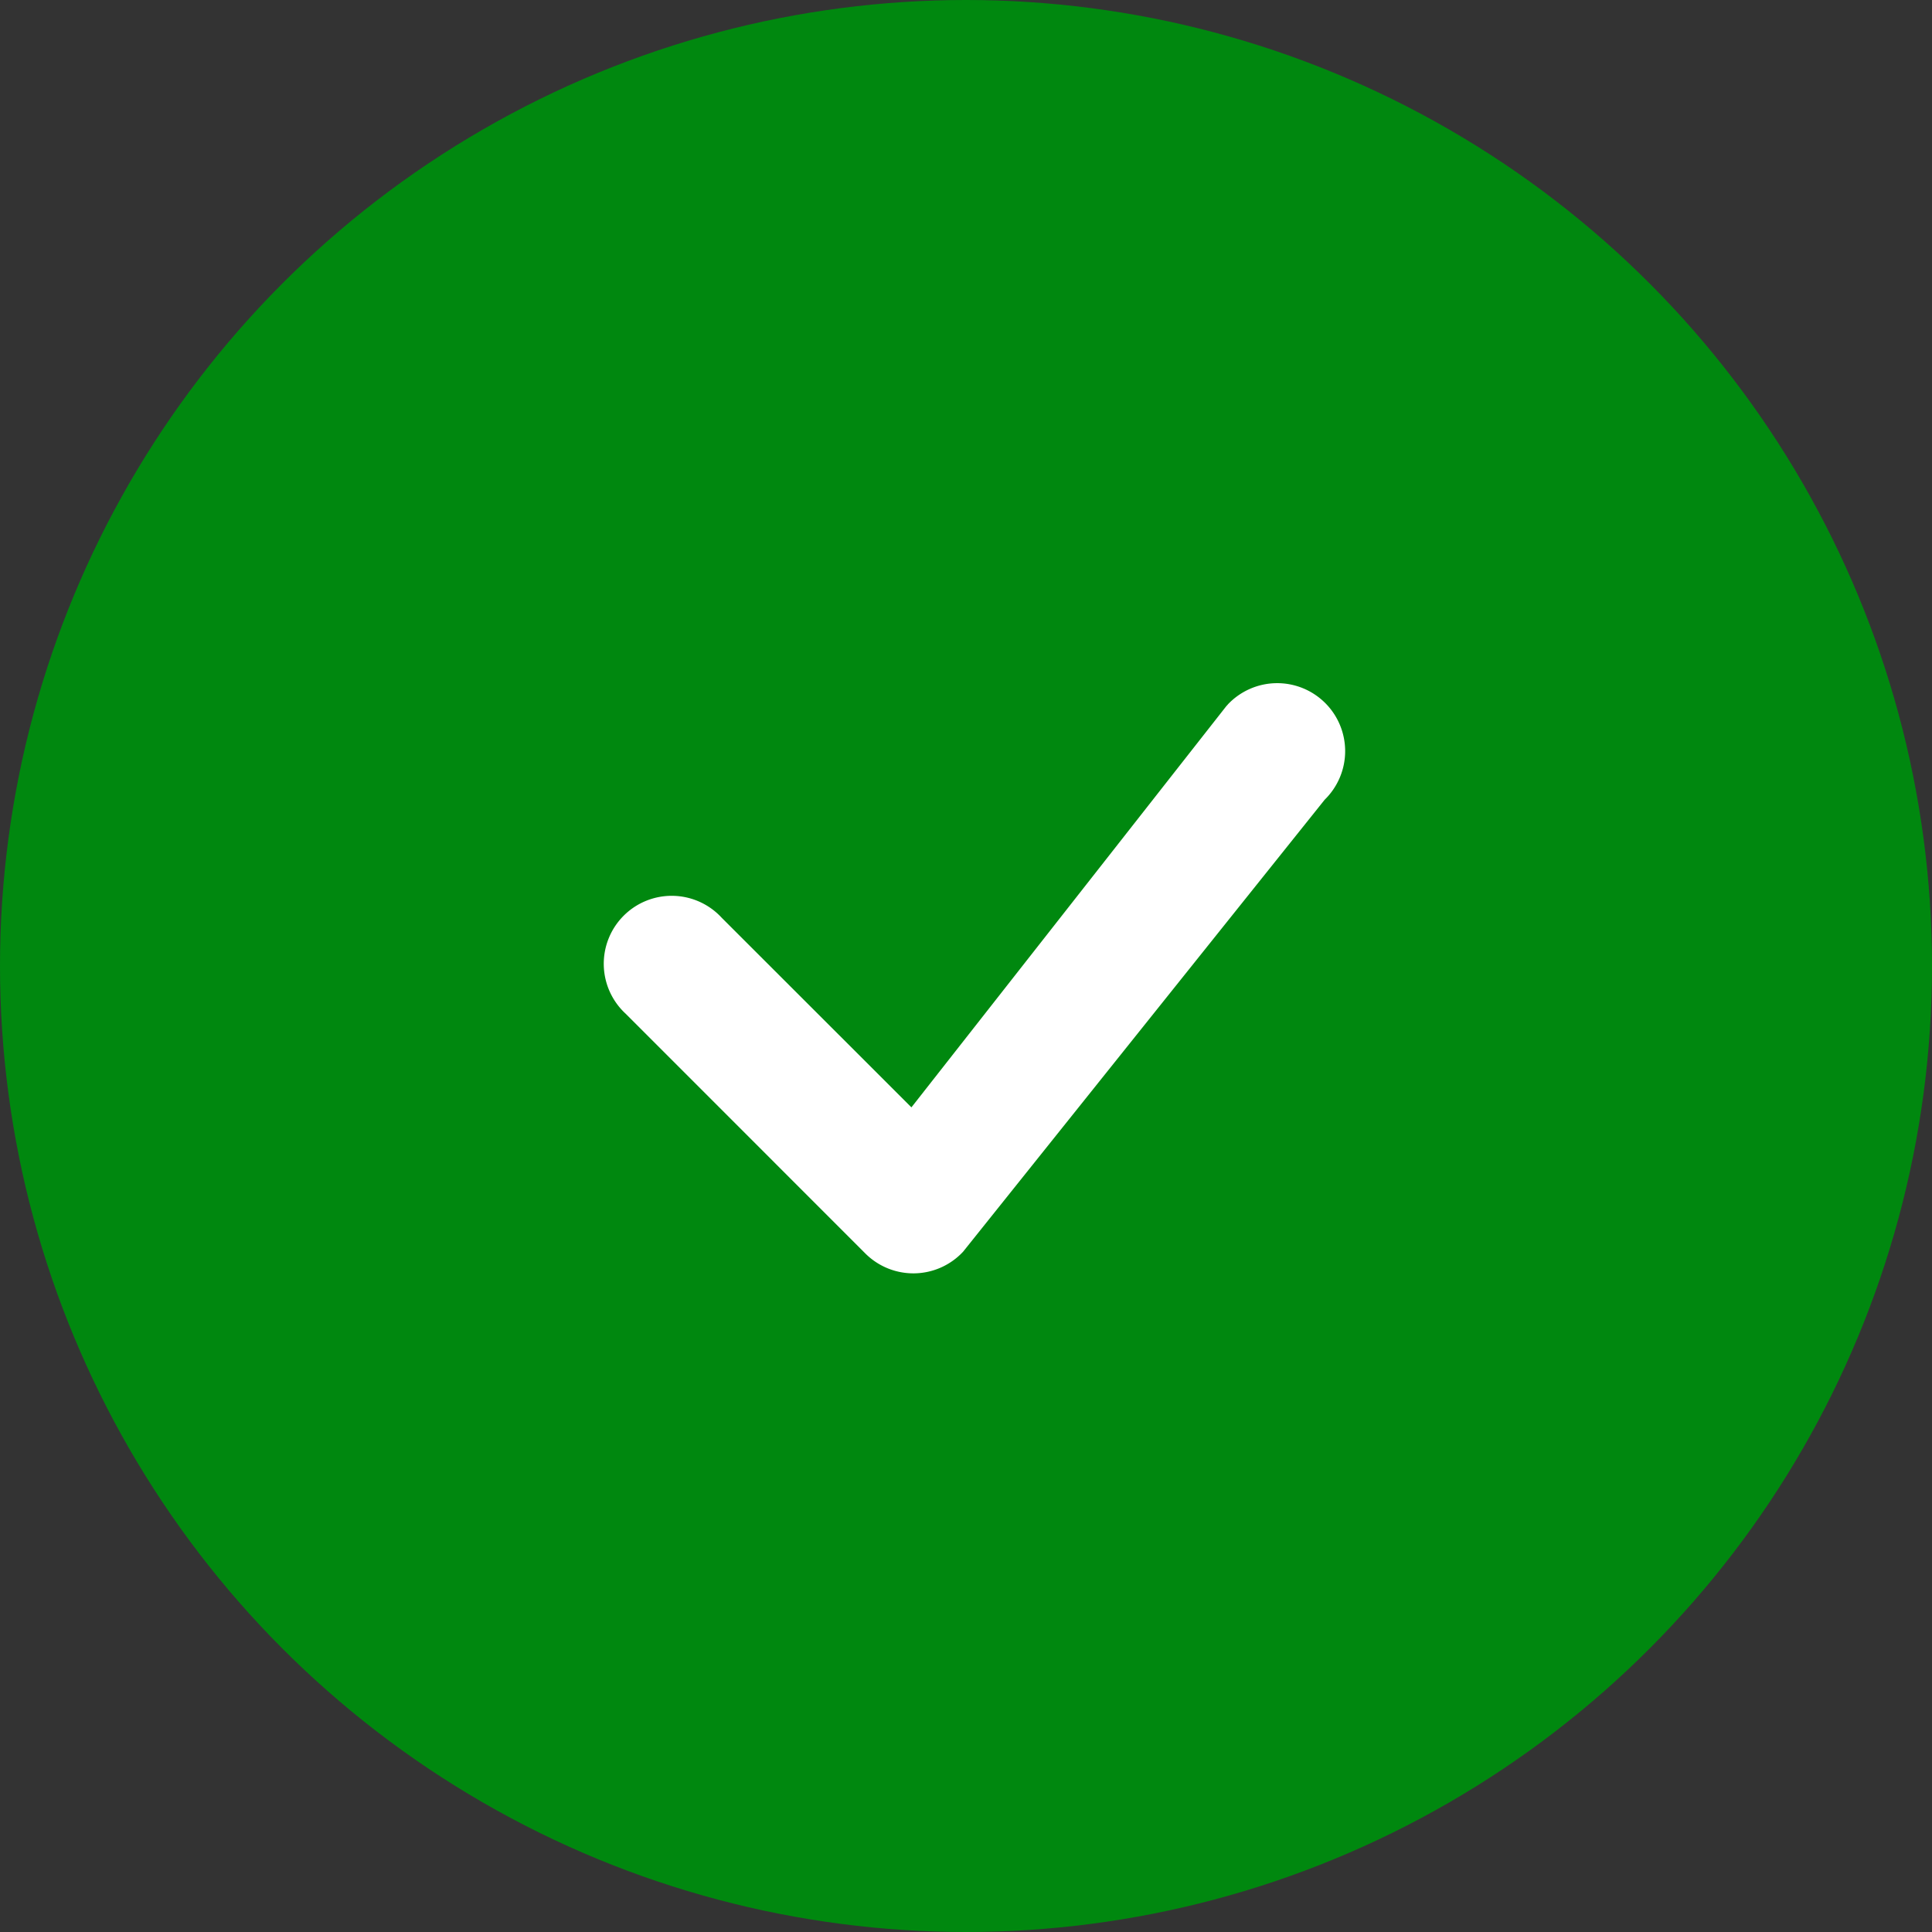
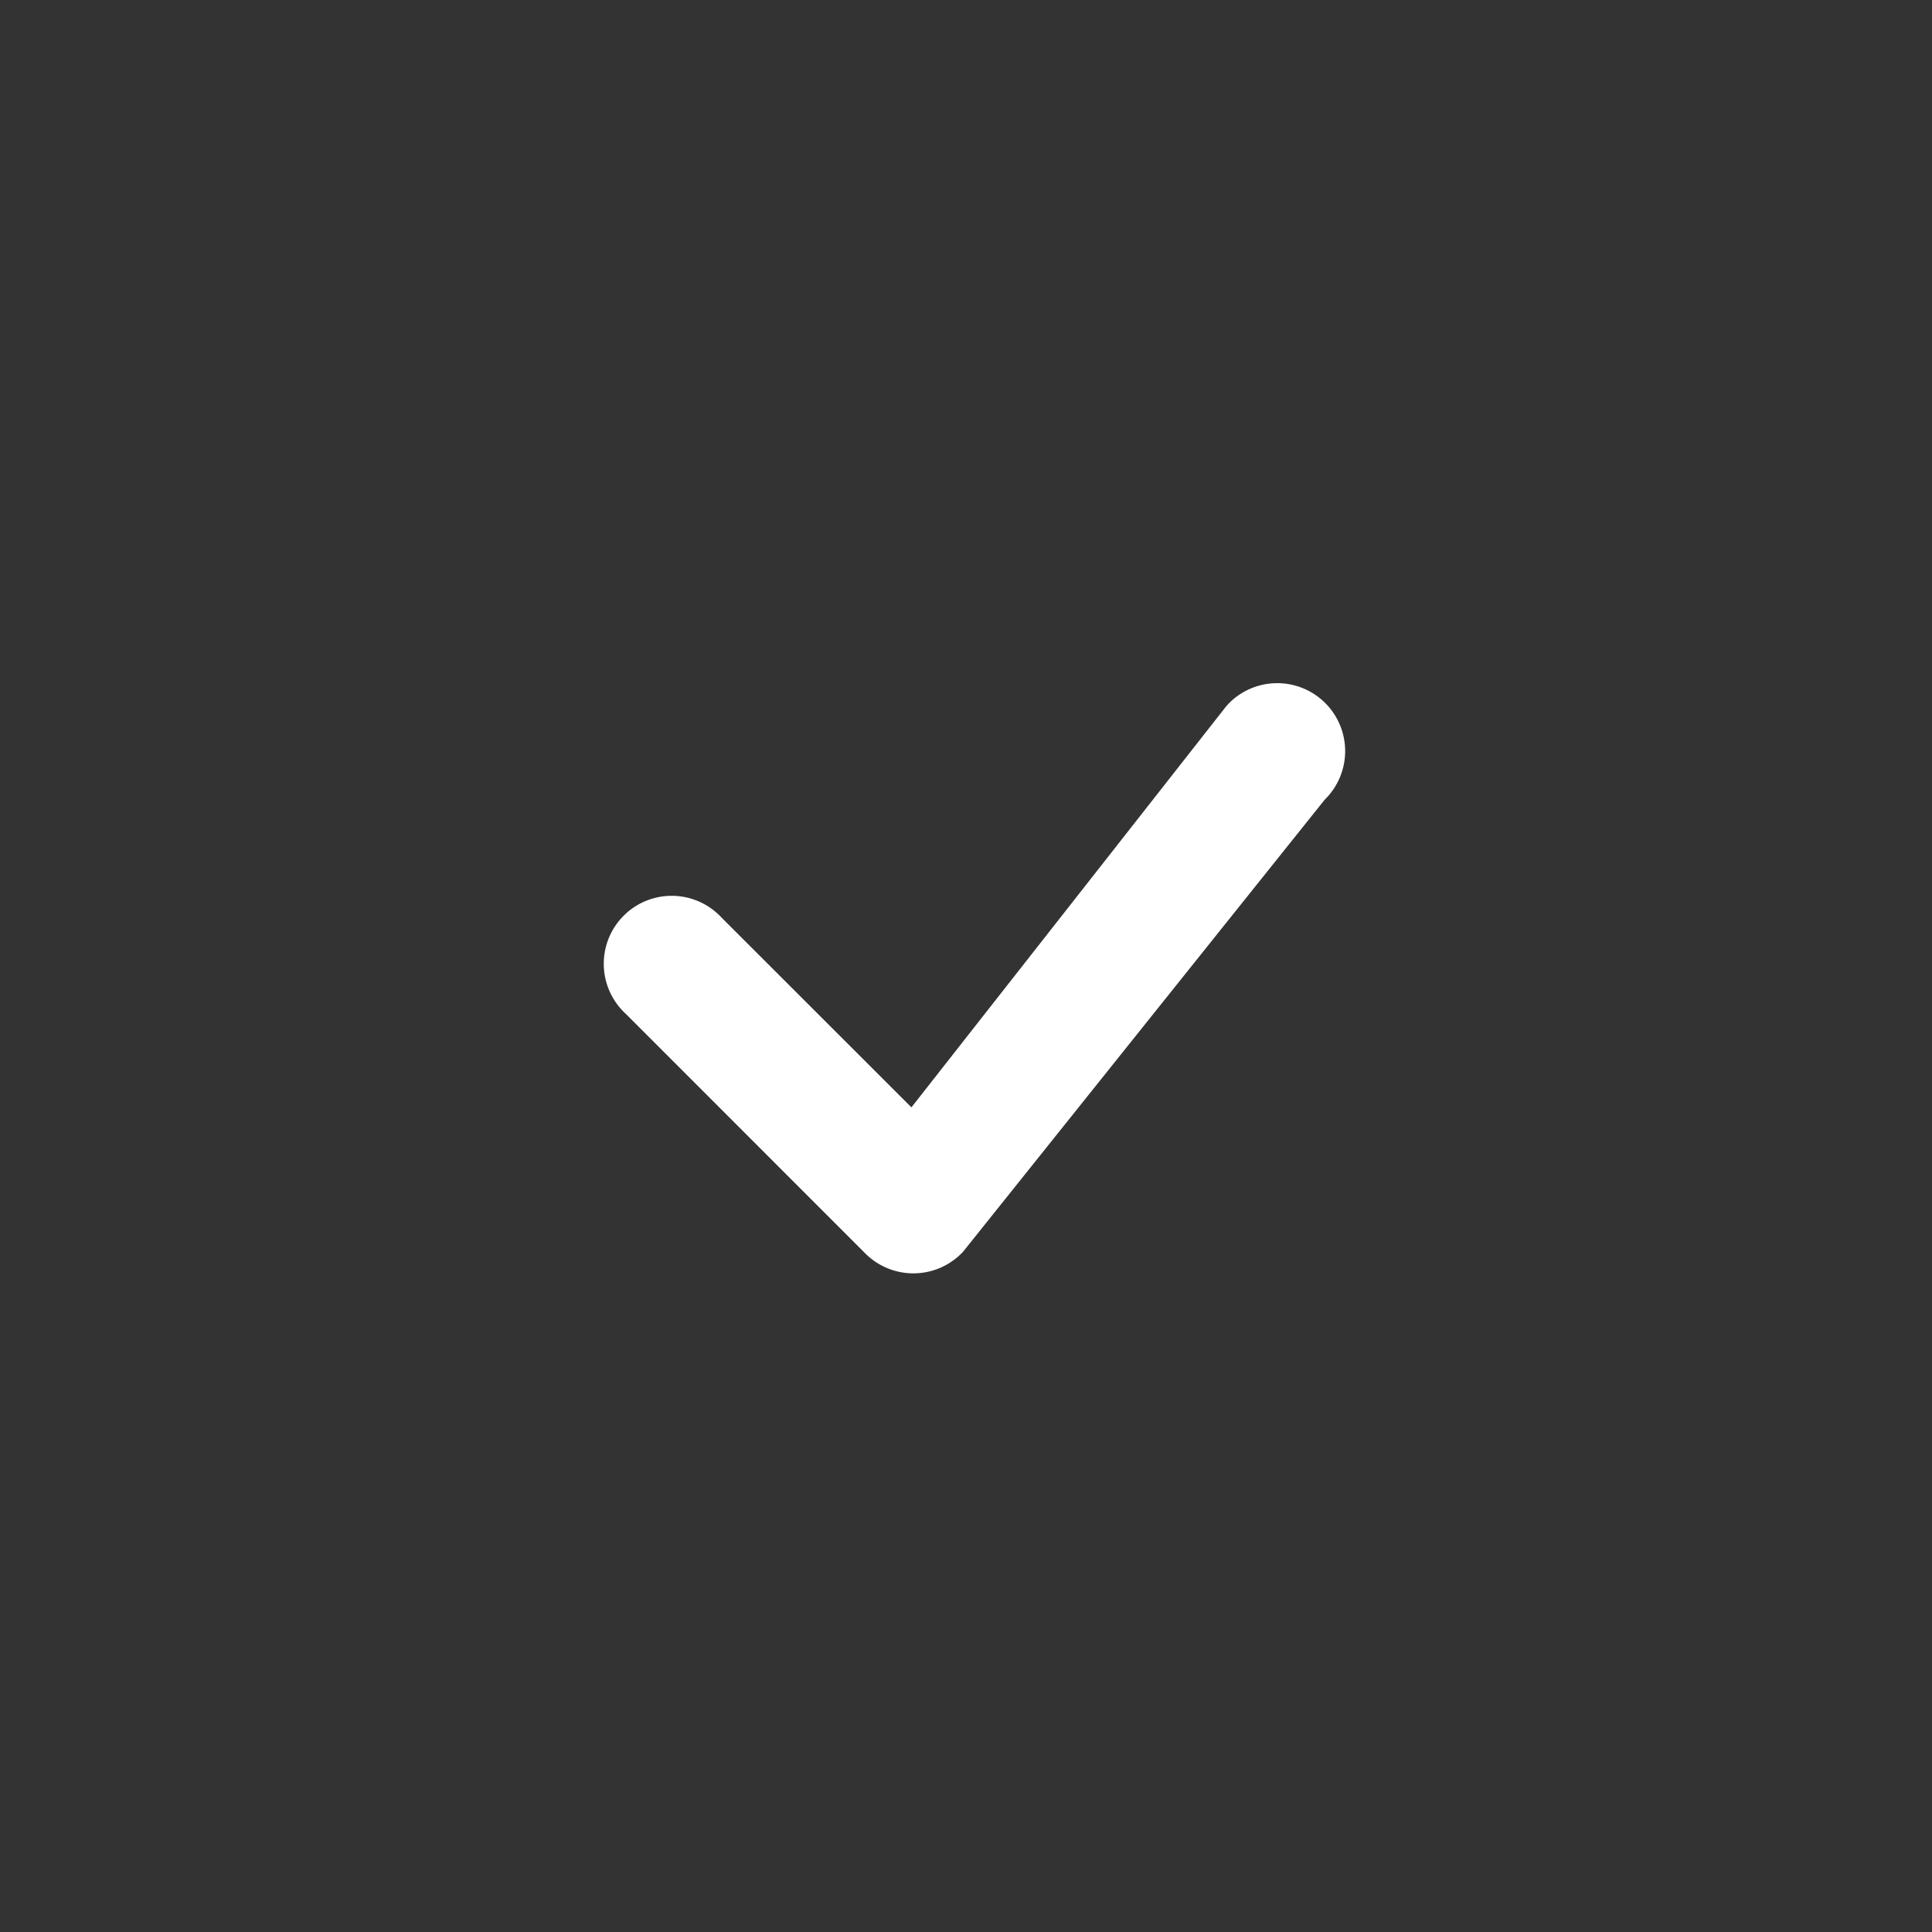
<svg xmlns="http://www.w3.org/2000/svg" width="48" height="48" viewBox="0 0 48 48">
  <rect x="0" y="0" width="48" height="48" fill="#333333" stroke="none" />
  <g id="icon" transform="translate(-100 -2622)">
-     <circle id="Ellipse_7" data-name="Ellipse 7" cx="24" cy="24" r="24" transform="translate(100 2622)" fill="#00880f" />
    <g id="check" transform="translate(105.818 2628.324)">
      <path id="Path_31" data-name="Path 31" d="M24.683,11.182a1.688,1.688,0,1,1,2.41,2.363L18.111,24.773a1.688,1.688,0,0,1-2.43.045L9.729,18.864a1.688,1.688,0,1,1,2.385-2.385l4.712,4.709,7.814-9.956a.531.531,0,0,1,.045-.049Z" fill="#fff" fill-rule="evenodd" />
    </g>
  </g>
</svg>